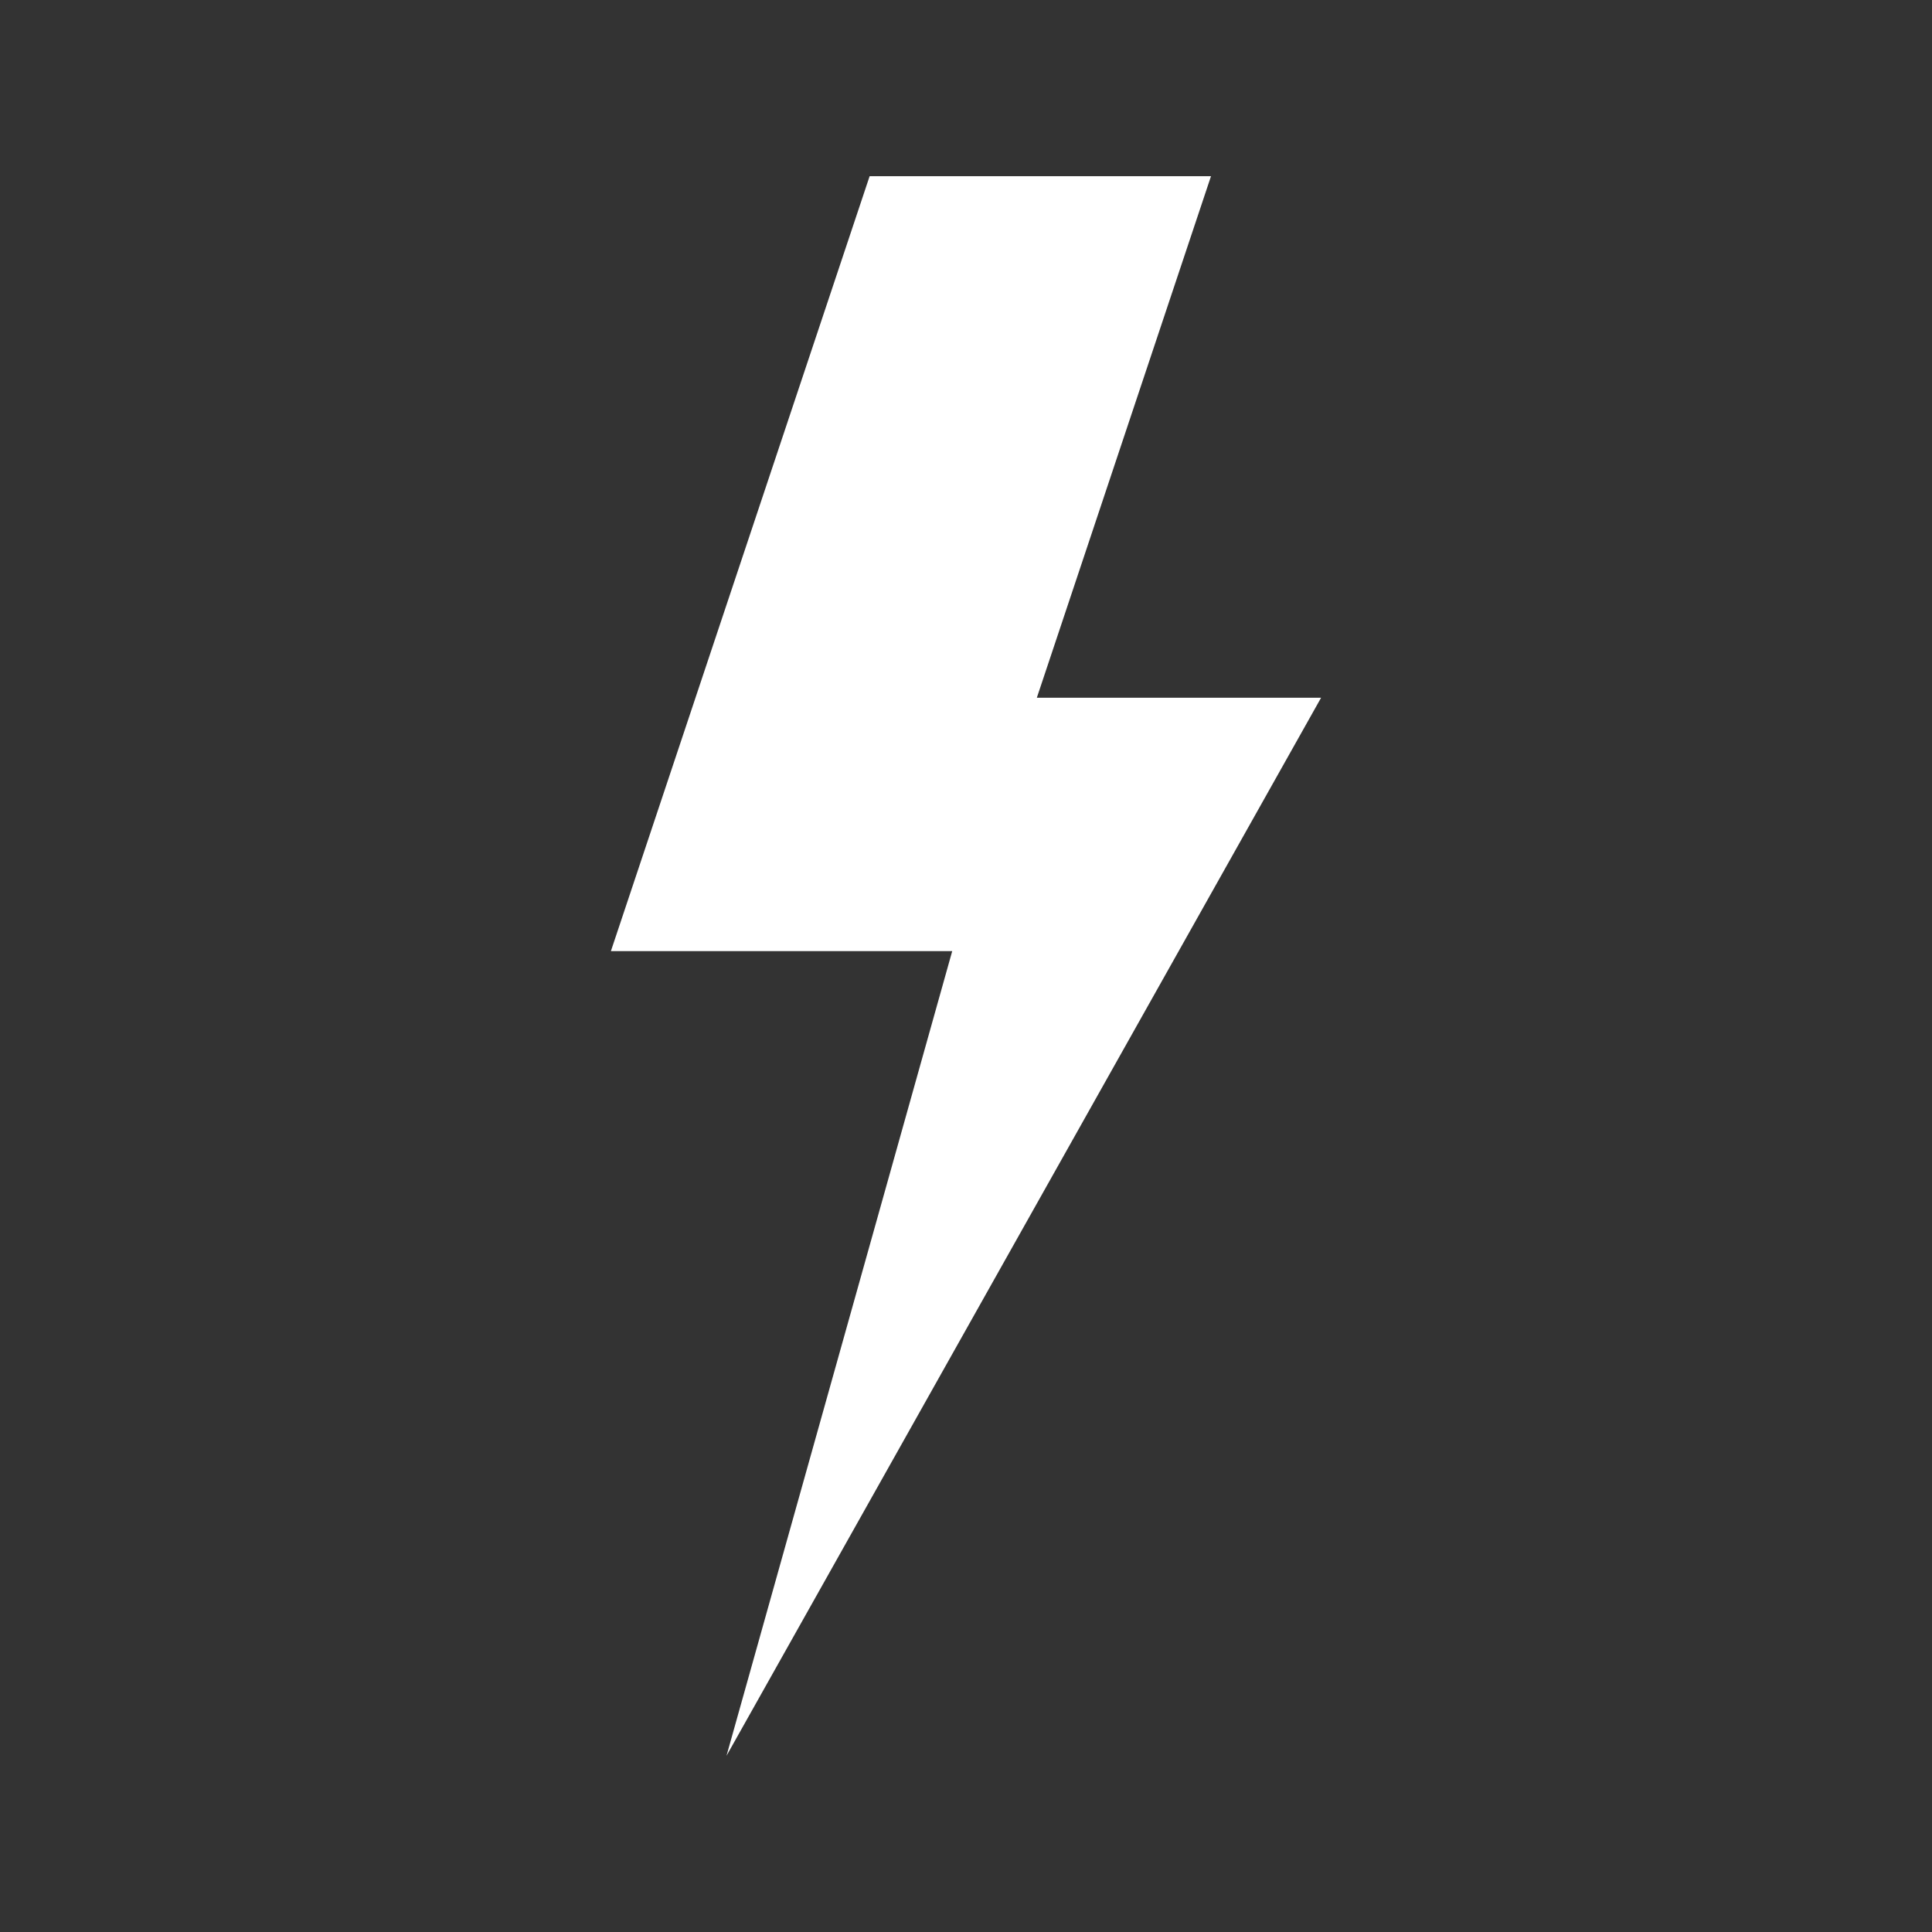
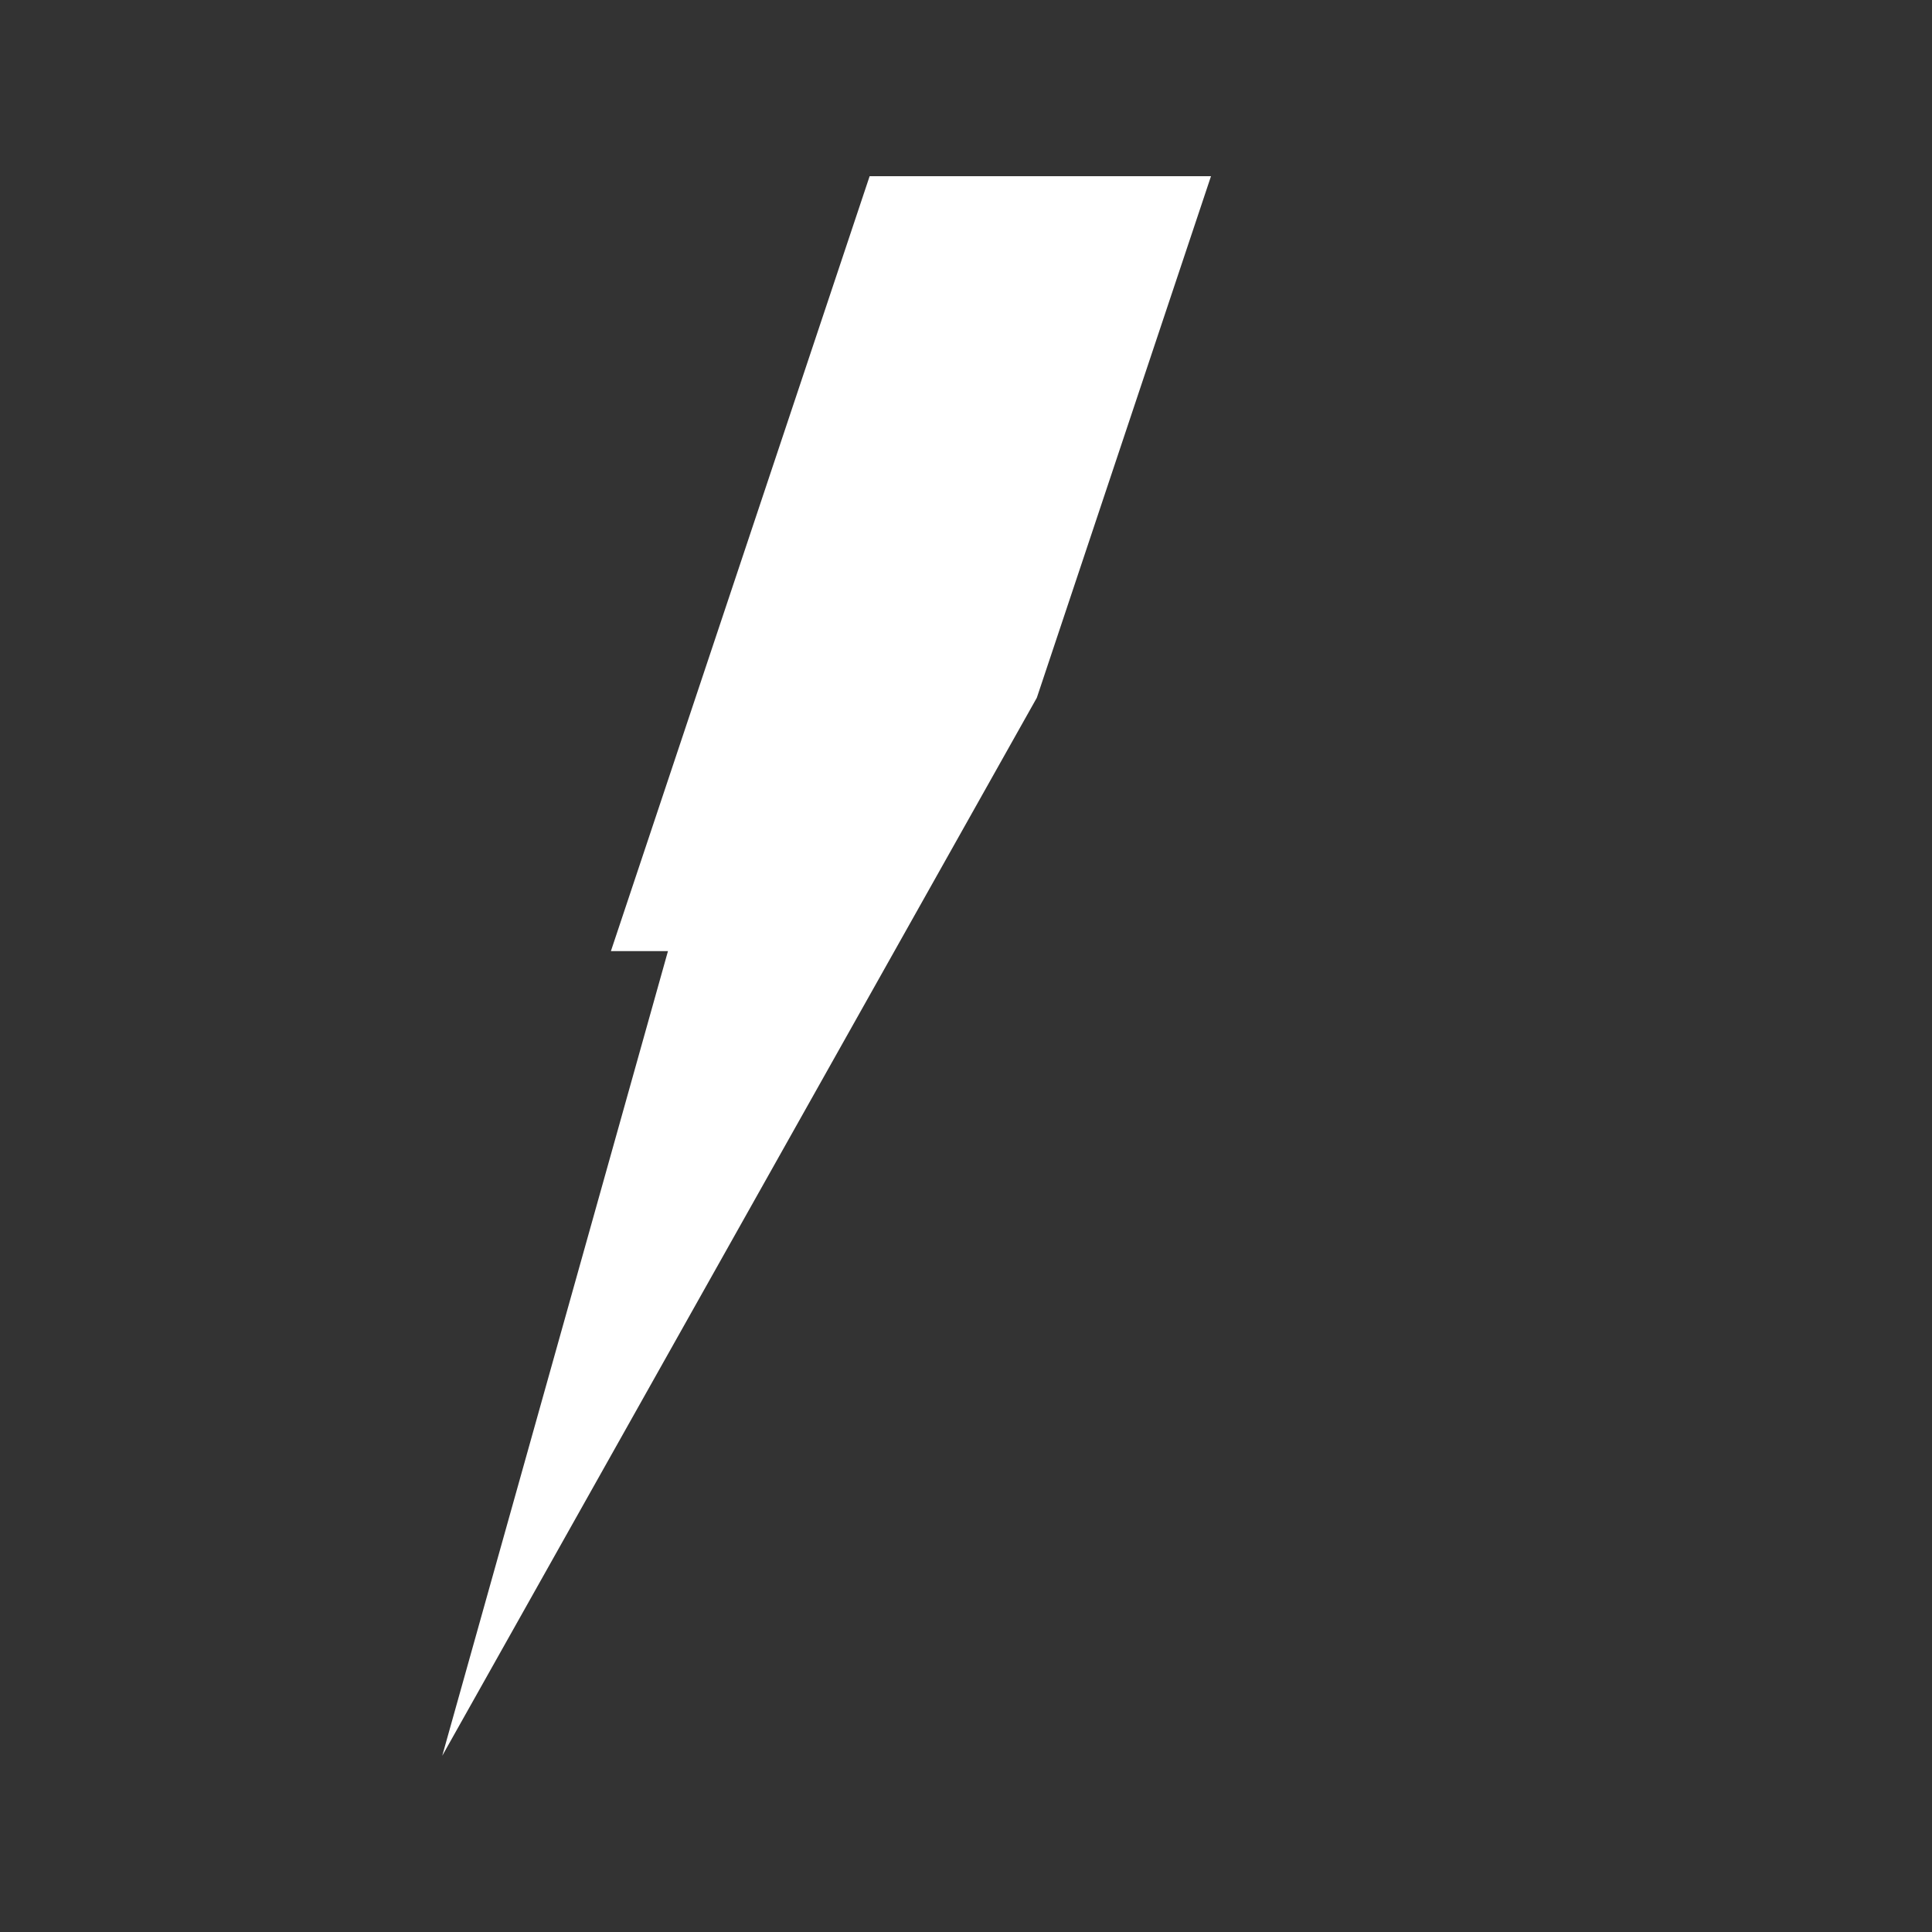
<svg xmlns="http://www.w3.org/2000/svg" fill="#000000" height="425.2pt" version="1.1" viewBox="0 0 425.2 425.2" width="425.2pt">
  <rect x="0" y="0" width="425.2" height="425.2" fill="#333333" stroke="none" />
  <g id="change1_1">
-     <path d="m209.57 209.32h-75.12l56.94-170.54 75.13-0.003-38.33 114.78h62.56l-130.86 232.86 49.68-177.1" fill="#ffffff" />
+     <path d="m209.57 209.32h-75.12l56.94-170.54 75.13-0.003-38.33 114.78l-130.86 232.86 49.68-177.1" fill="#ffffff" />
  </g>
</svg>